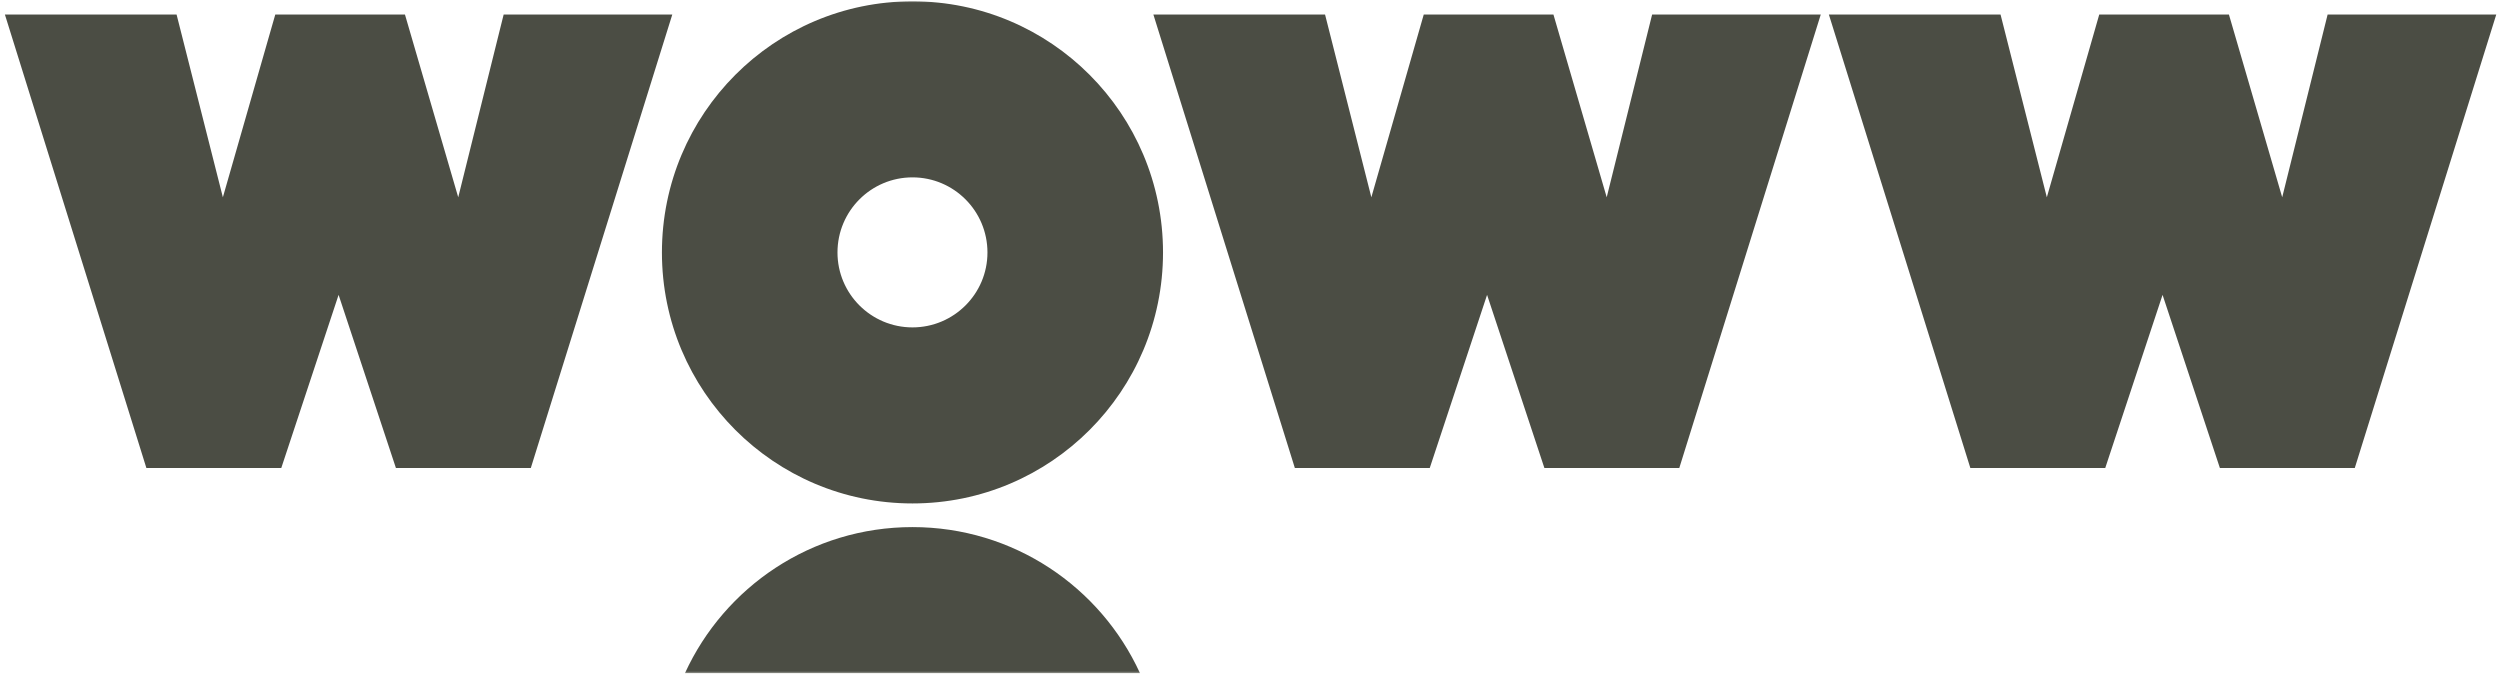
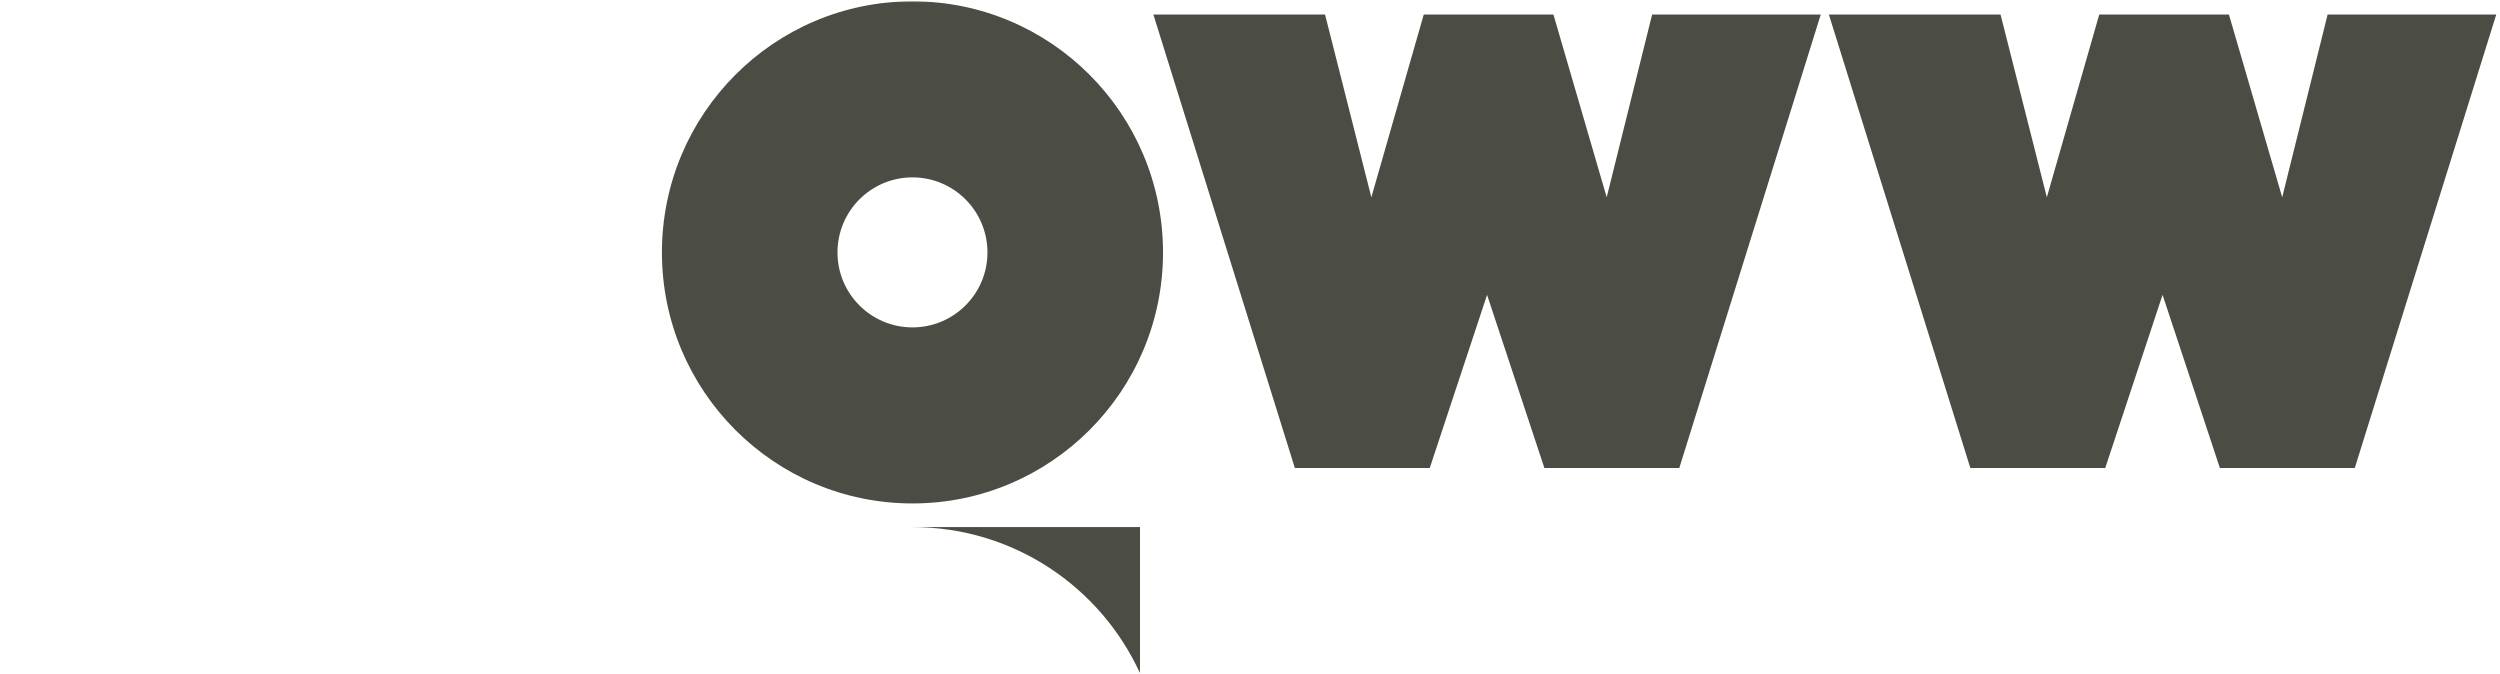
<svg xmlns="http://www.w3.org/2000/svg" width="475" height="128" viewBox="0 0 475 128" fill="none">
  <g clip-path="url(#clip0_3020_89)">
    <mask id="mask0_3020_89" style="mask-type:luminance" maskUnits="userSpaceOnUse" x="0" y="0" width="475" height="128">
      <path d="M475 0H0V128H475V0Z" fill="white" />
    </mask>
    <g mask="url(#mask0_3020_89)">
      <path fill-rule="evenodd" clip-rule="evenodd" d="M173.37 0.25C147.081 0.25 125.766 21.601 125.766 47.971C125.766 74.304 147.081 95.654 173.37 95.654C199.658 95.654 220.974 74.304 220.974 47.971C220.974 21.601 199.658 0.25 173.37 0.25ZM173.37 62.205C165.517 62.205 159.122 55.837 159.122 47.971C159.122 40.067 165.517 33.7 173.37 33.7C181.223 33.7 187.617 40.067 187.617 47.971C187.617 55.837 181.223 62.205 173.37 62.205Z" fill="#4B4D44" />
-       <path fill-rule="evenodd" clip-rule="evenodd" d="M216.598 127.904C209.082 111.498 192.553 100.148 173.37 100.148C154.186 100.148 137.657 111.498 130.141 127.904H216.598Z" fill="#4B4D44" />
+       <path fill-rule="evenodd" clip-rule="evenodd" d="M216.598 127.904C209.082 111.498 192.553 100.148 173.37 100.148H216.598Z" fill="#4B4D44" />
      <path d="M224.827 4.852H221.984L222.831 7.566L247.101 85.357L247.559 86.826H249.098H253.814H255.905H264.193H266.284H268.632H270.143L270.618 85.392L282.544 49.37L294.469 85.392L294.944 86.826H296.455H299.691H301.782H310.07H312.161H315.99H317.528L317.986 85.357L342.256 7.566L343.103 4.852H340.26H317.173H315.538L315.144 6.438L305.435 45.508L294.023 6.358L293.584 4.852H292.015H288.482H286.391H278.696H276.605H273.664H272.088L271.654 6.366L260.431 45.509L250.533 6.429L250.133 4.852H248.506H224.827Z" fill="#4B4D44" stroke="#4B4D44" stroke-width="4.182" />
-       <path d="M6.616 4.852H3.773L4.62 7.566L28.891 85.357L29.349 86.826H30.887H35.603H37.695H45.982H48.073H50.422H51.932L52.407 85.392L64.333 49.37L76.259 85.392L76.734 86.826H78.244H81.481H83.572H91.859H93.95H97.779H99.317L99.775 85.357L124.045 7.566L124.892 4.852H122.049H98.963H97.328L96.933 6.438L87.225 45.508L75.812 6.358L75.373 4.852H73.804H70.272H68.181H60.485H58.394H55.453H53.878L53.443 6.366L42.22 45.509L32.322 6.429L31.923 4.852H30.295H6.616Z" fill="#4B4D44" stroke="#4B4D44" stroke-width="4.182" />
      <path d="M353.171 4.852H350.328L351.175 7.566L375.445 85.357L375.903 86.826H377.441H382.158H384.249H392.536H394.628H396.976H398.487L398.961 85.392L410.887 49.37L422.813 85.392L423.288 86.826H424.798H428.035H430.126H438.414H440.505H444.333H445.871L446.33 85.357L470.6 7.566L471.447 4.852H468.604H445.517H443.882L443.488 6.438L433.779 45.508L422.366 6.358L421.927 4.852H420.359H416.826H414.735H407.04H404.948H402.008H400.432L399.998 6.366L388.774 45.509L378.877 6.429L378.477 4.852H376.849H353.171Z" fill="#4B4D44" stroke="#4B4D44" stroke-width="4.182" />
    </g>
  </g>
  <defs>
    <clipPath id="clip0_3020_89">
      <rect width="475" height="128" fill="white" />
    </clipPath>
  </defs>
</svg>